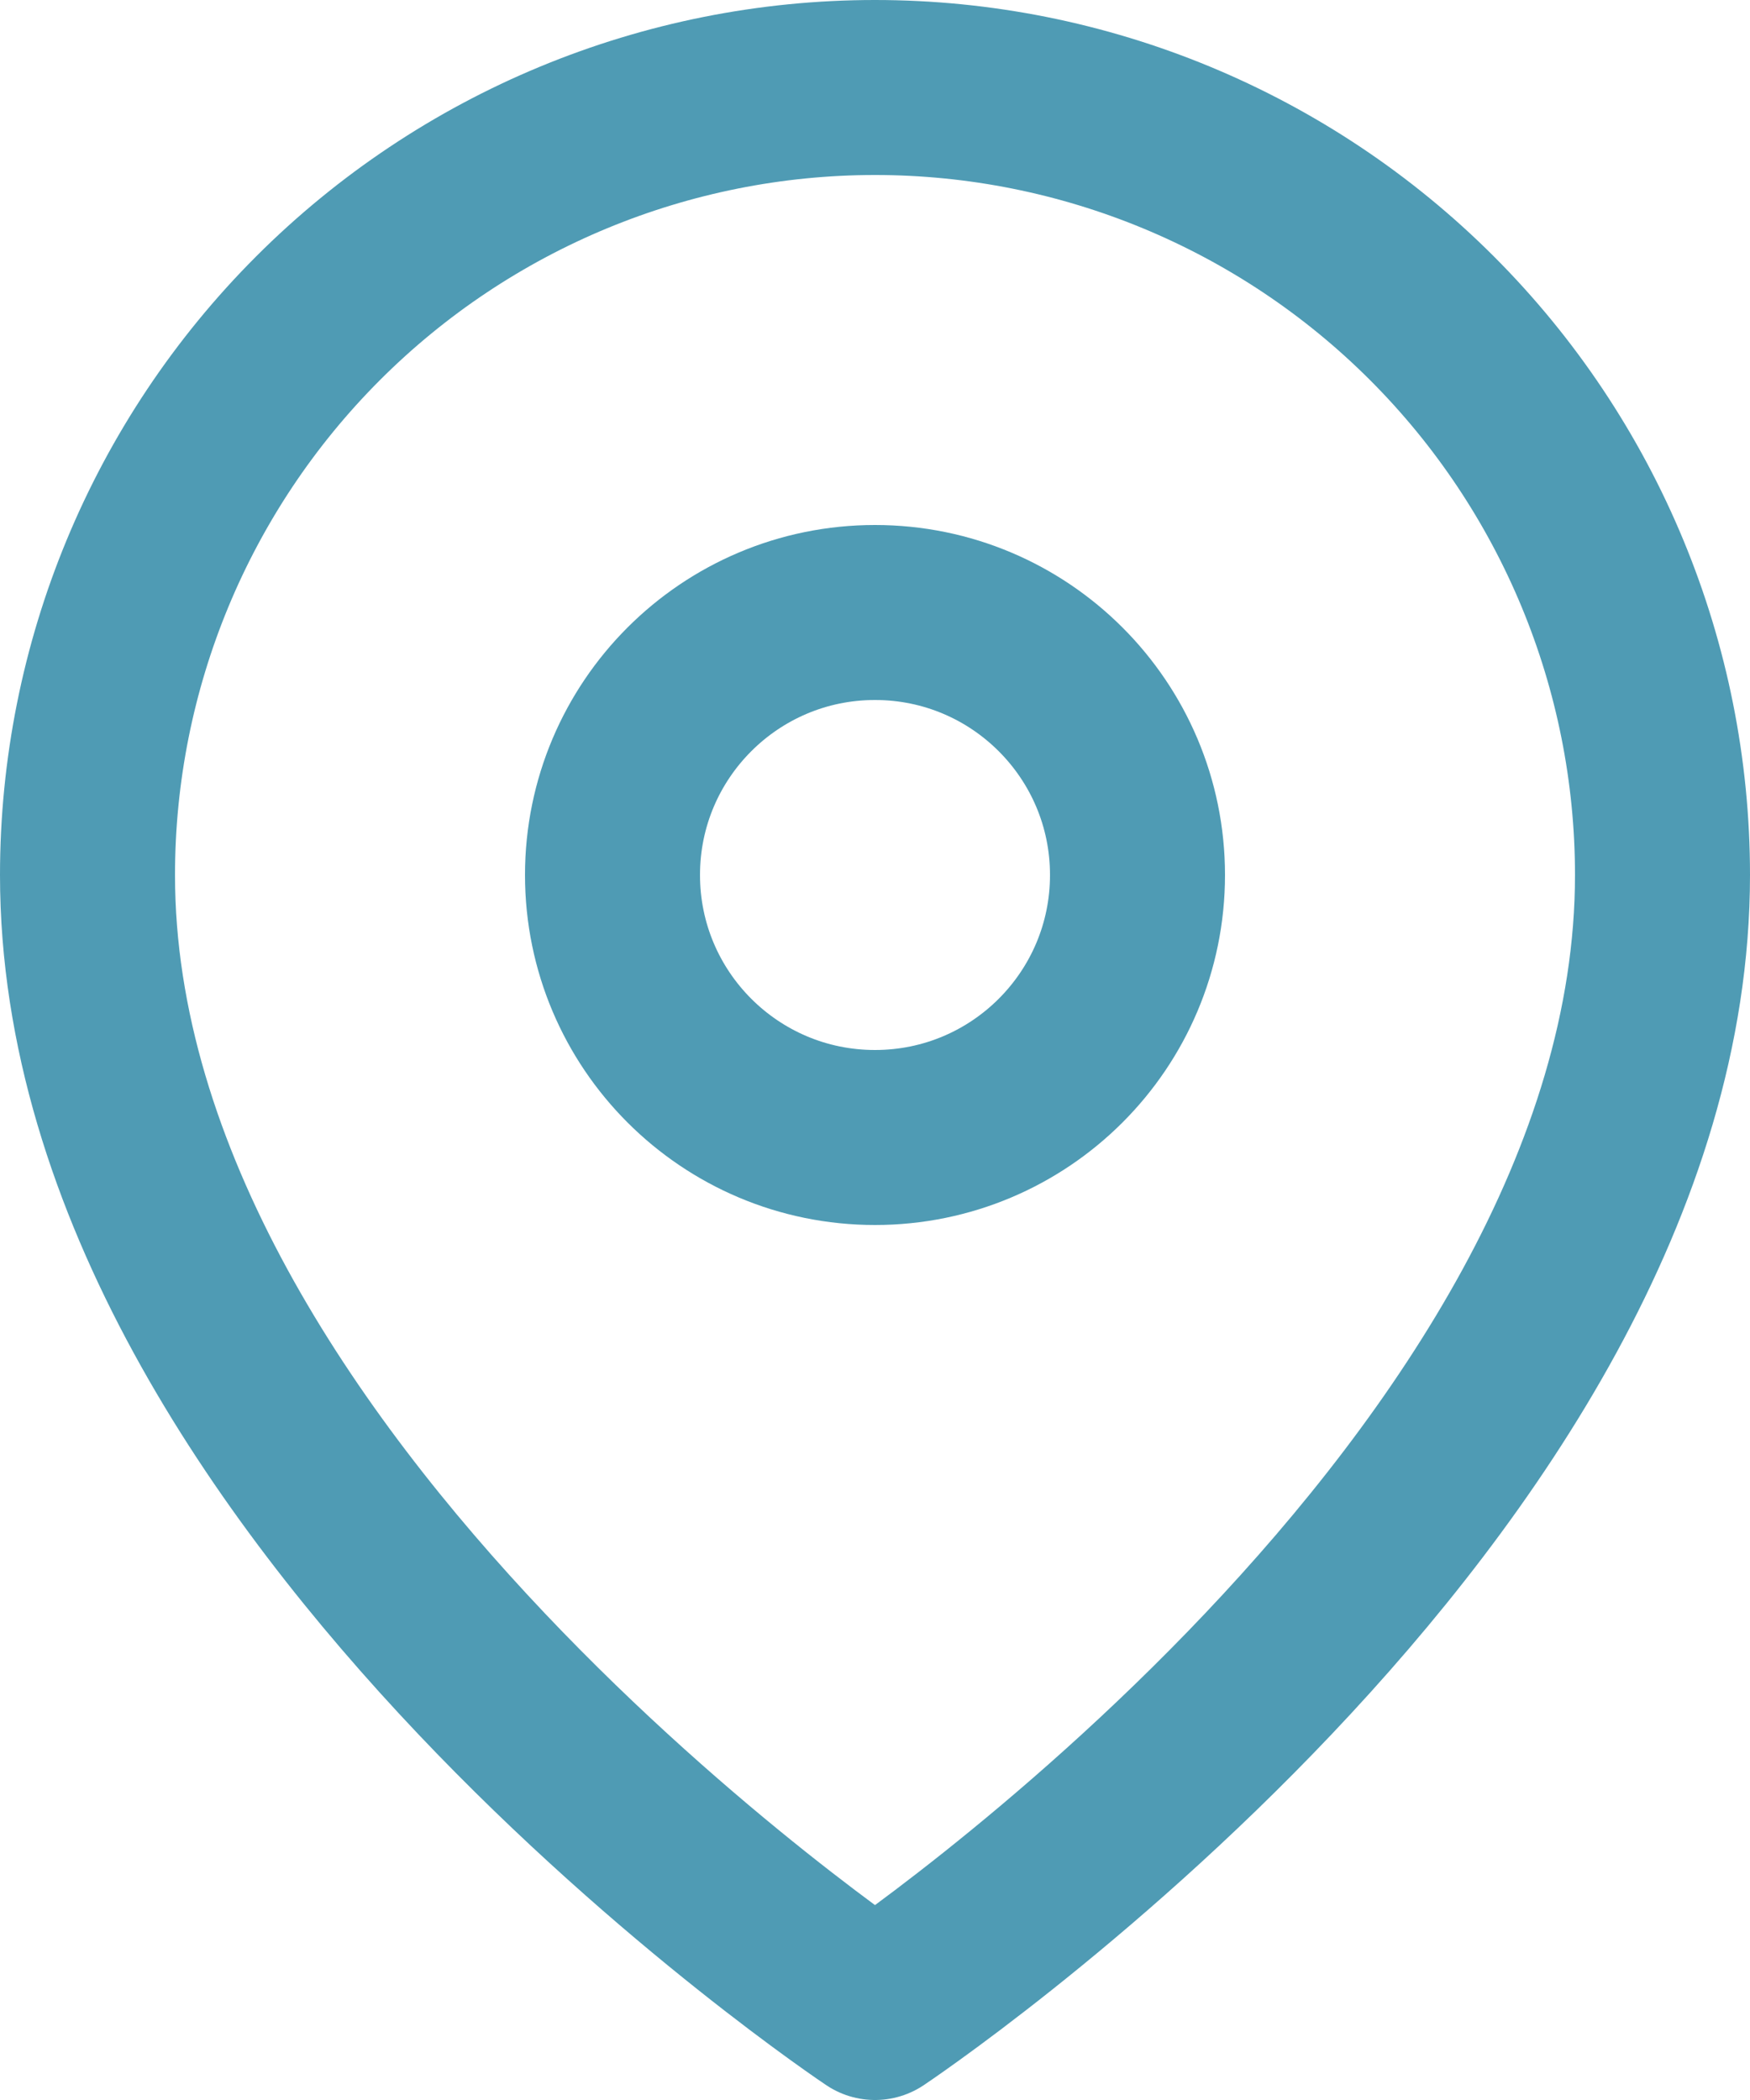
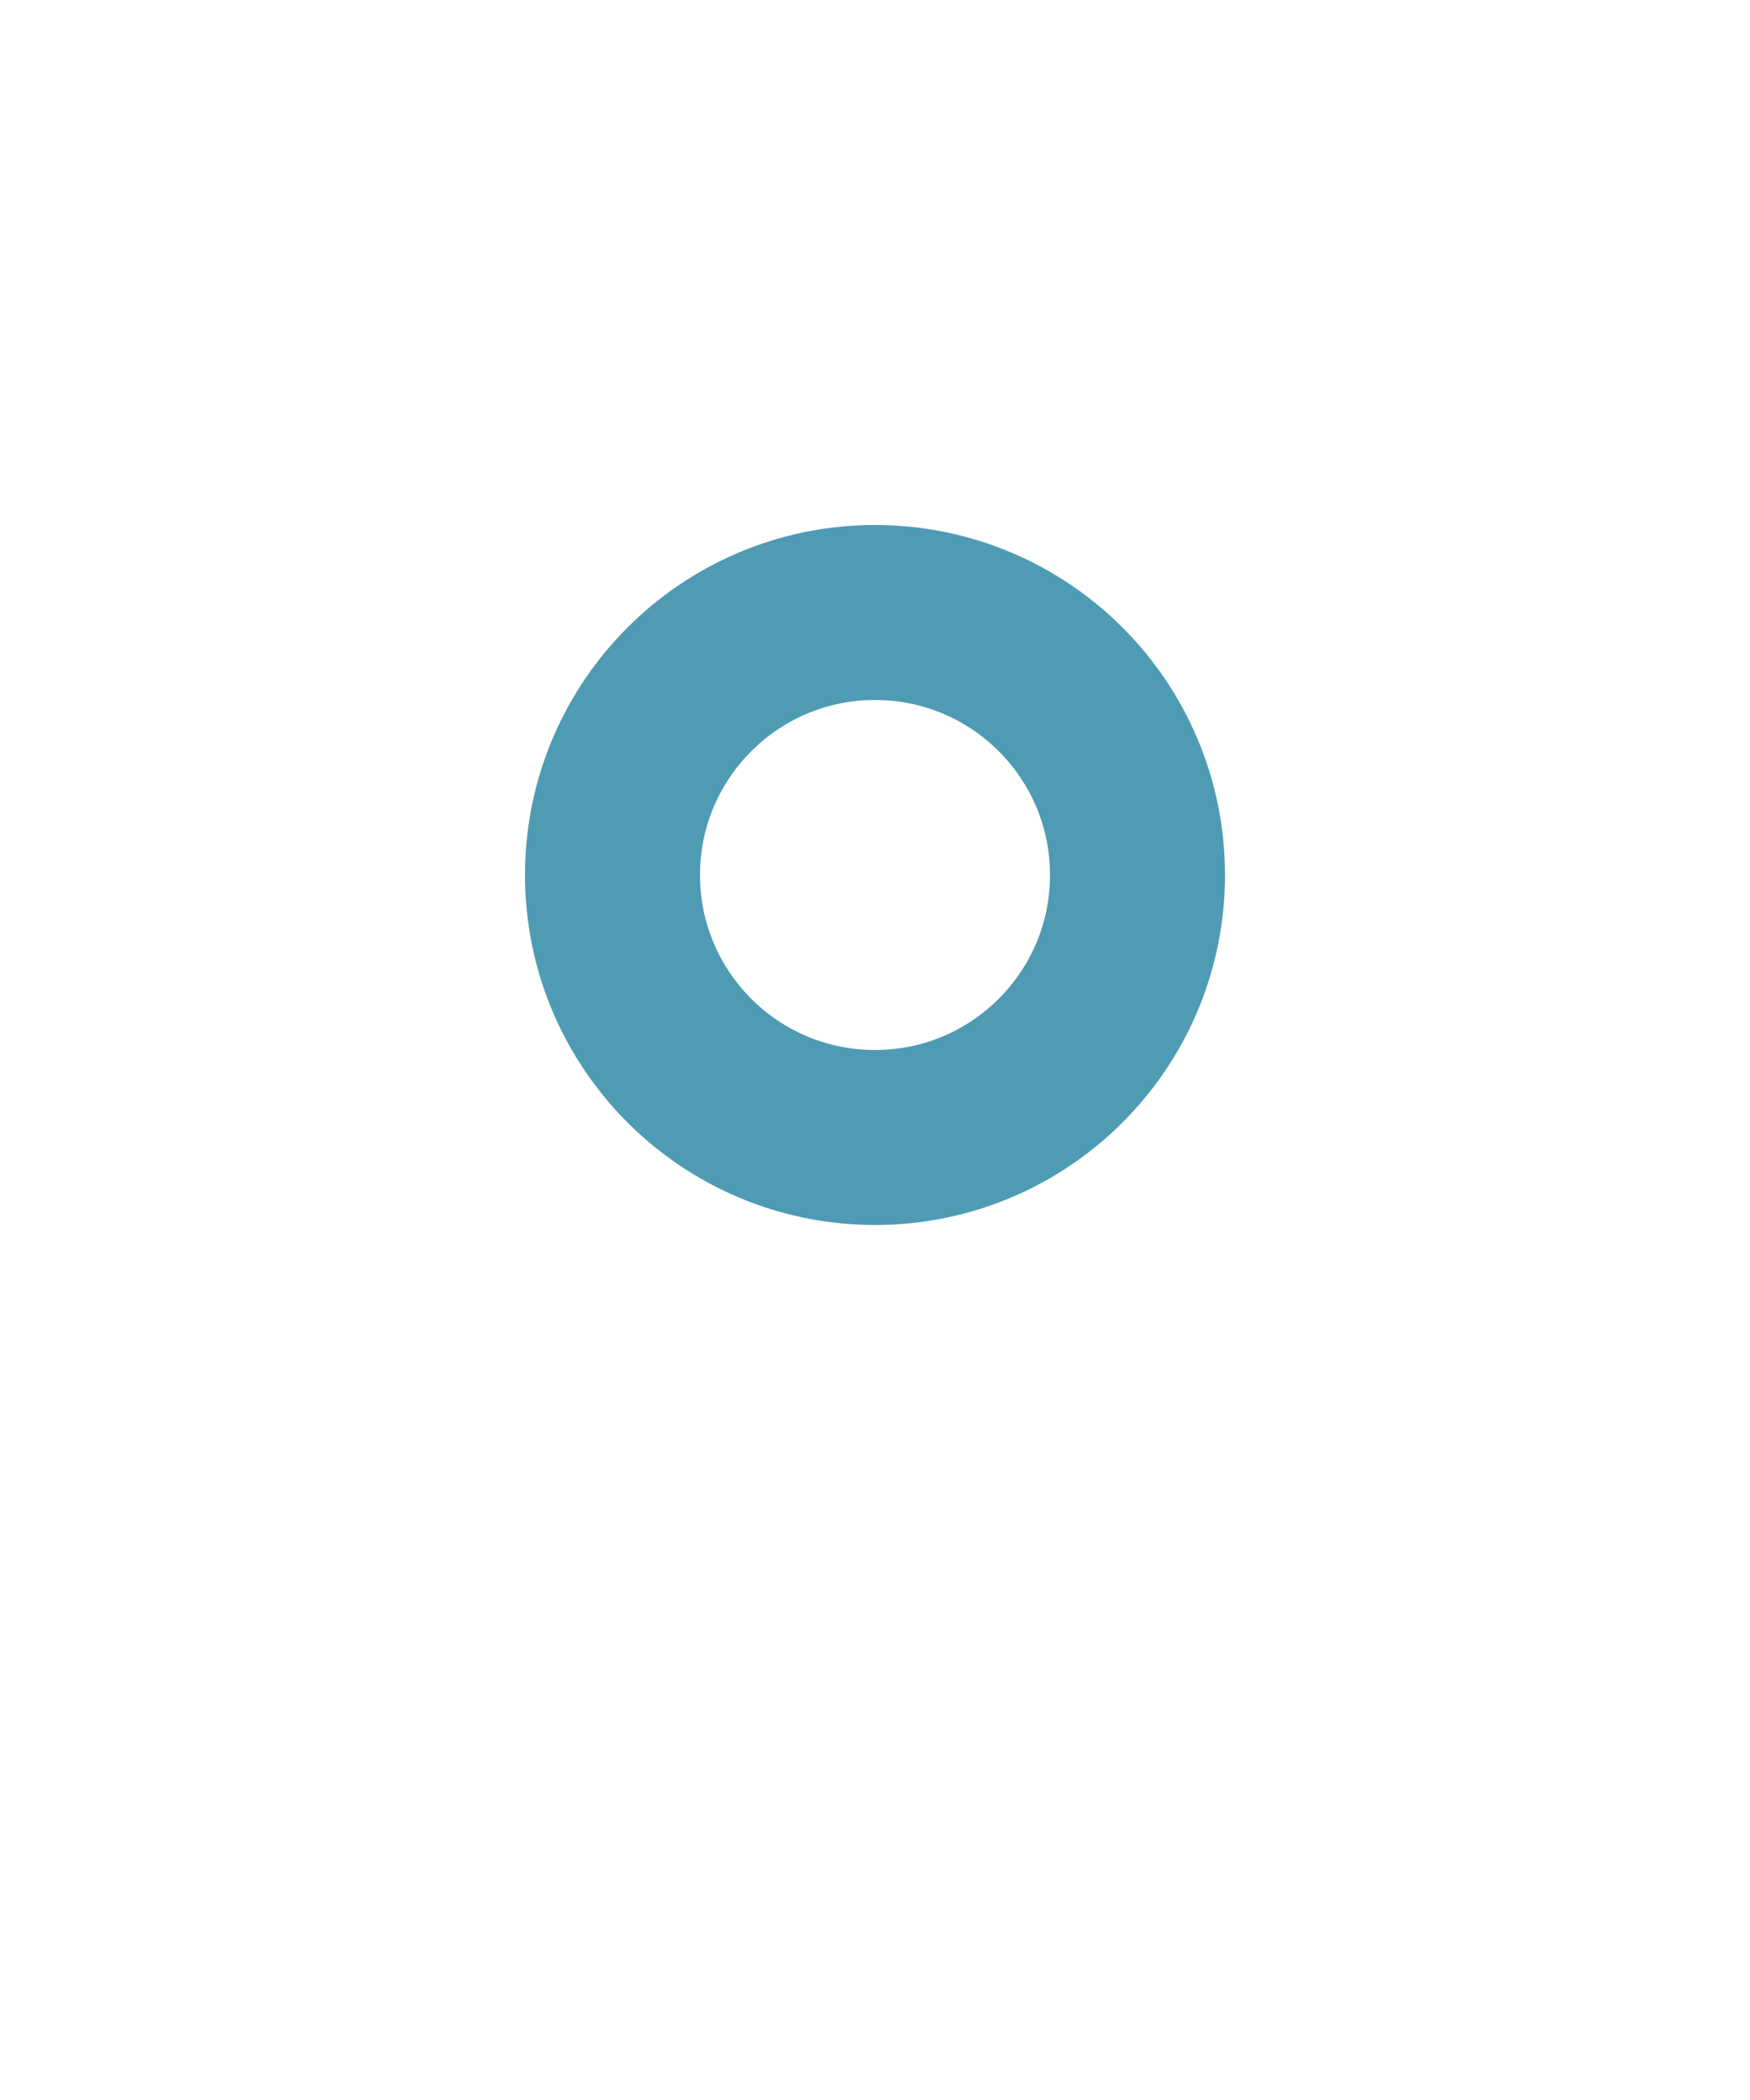
<svg xmlns="http://www.w3.org/2000/svg" width="40" height="48" viewBox="0 0 40 48" fill="none">
-   <path d="M38 20C38 34 20 46 20 46C20 46 2 34 2 20C2 15.226 3.896 10.648 7.272 7.272C10.648 3.896 15.226 2 20 2C24.774 2 29.352 3.896 32.728 7.272C36.104 10.648 38 15.226 38 20Z" stroke="#4F9BB4" stroke-width="4" stroke-linecap="round" stroke-linejoin="round" />
  <path d="M20 26C23.314 26 26 23.314 26 20C26 16.686 23.314 14 20 14C16.686 14 14 16.686 14 20C14 23.314 16.686 26 20 26Z" stroke="#4F9BB4" stroke-width="4" stroke-linecap="round" stroke-linejoin="round" />
</svg>